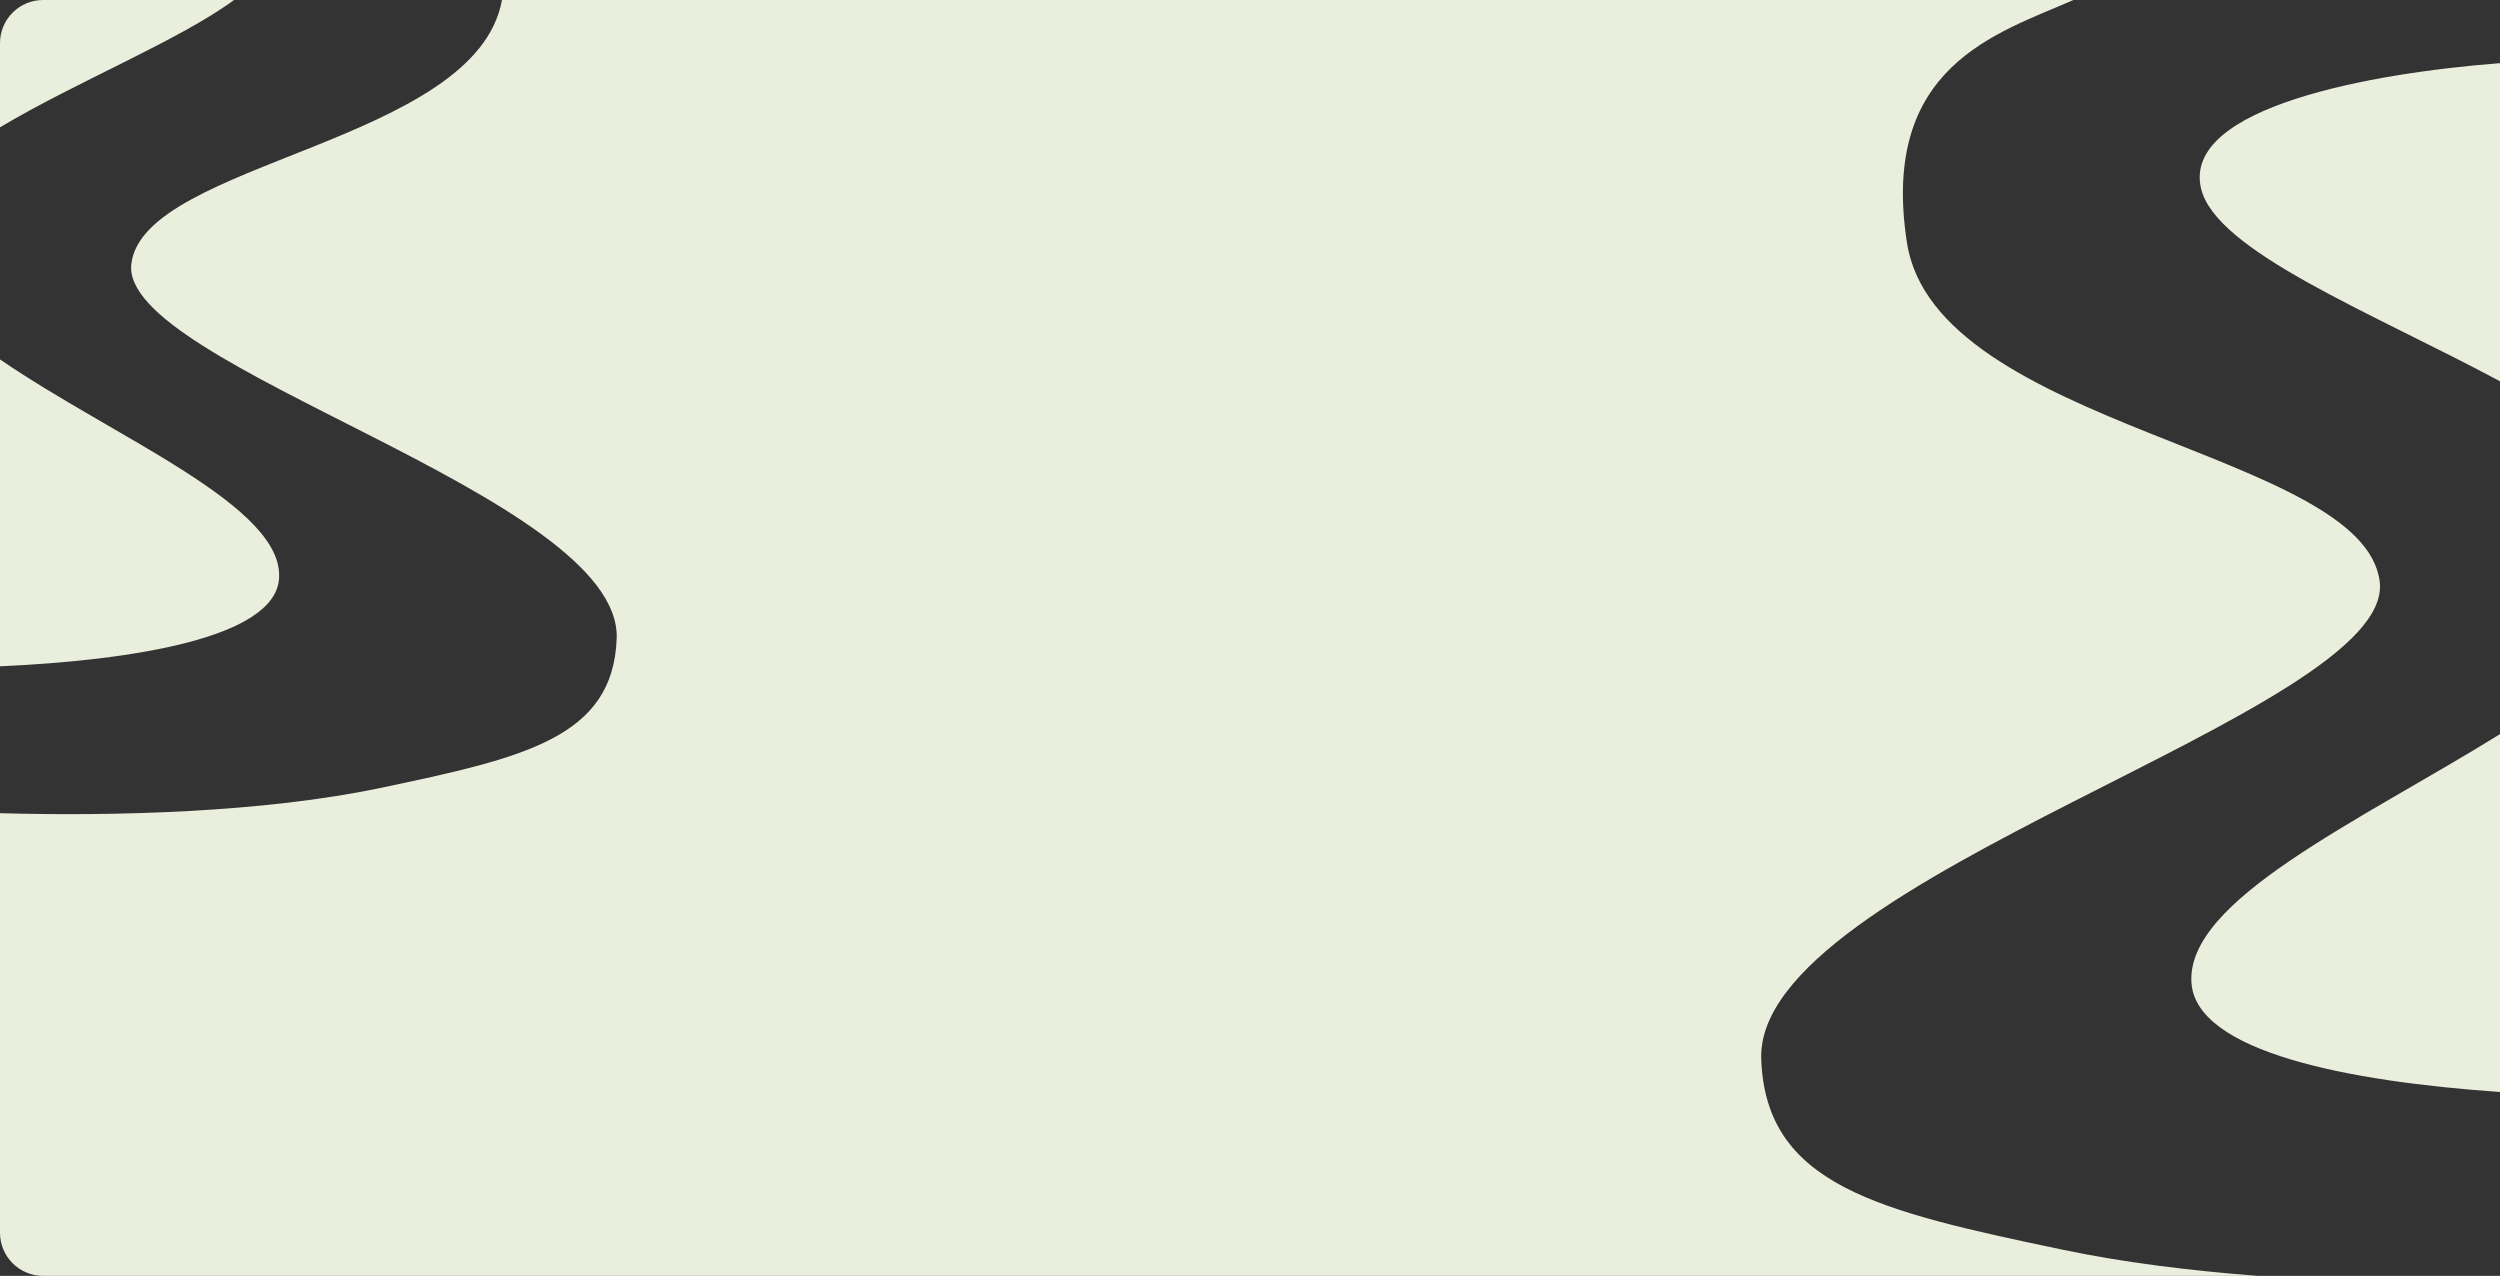
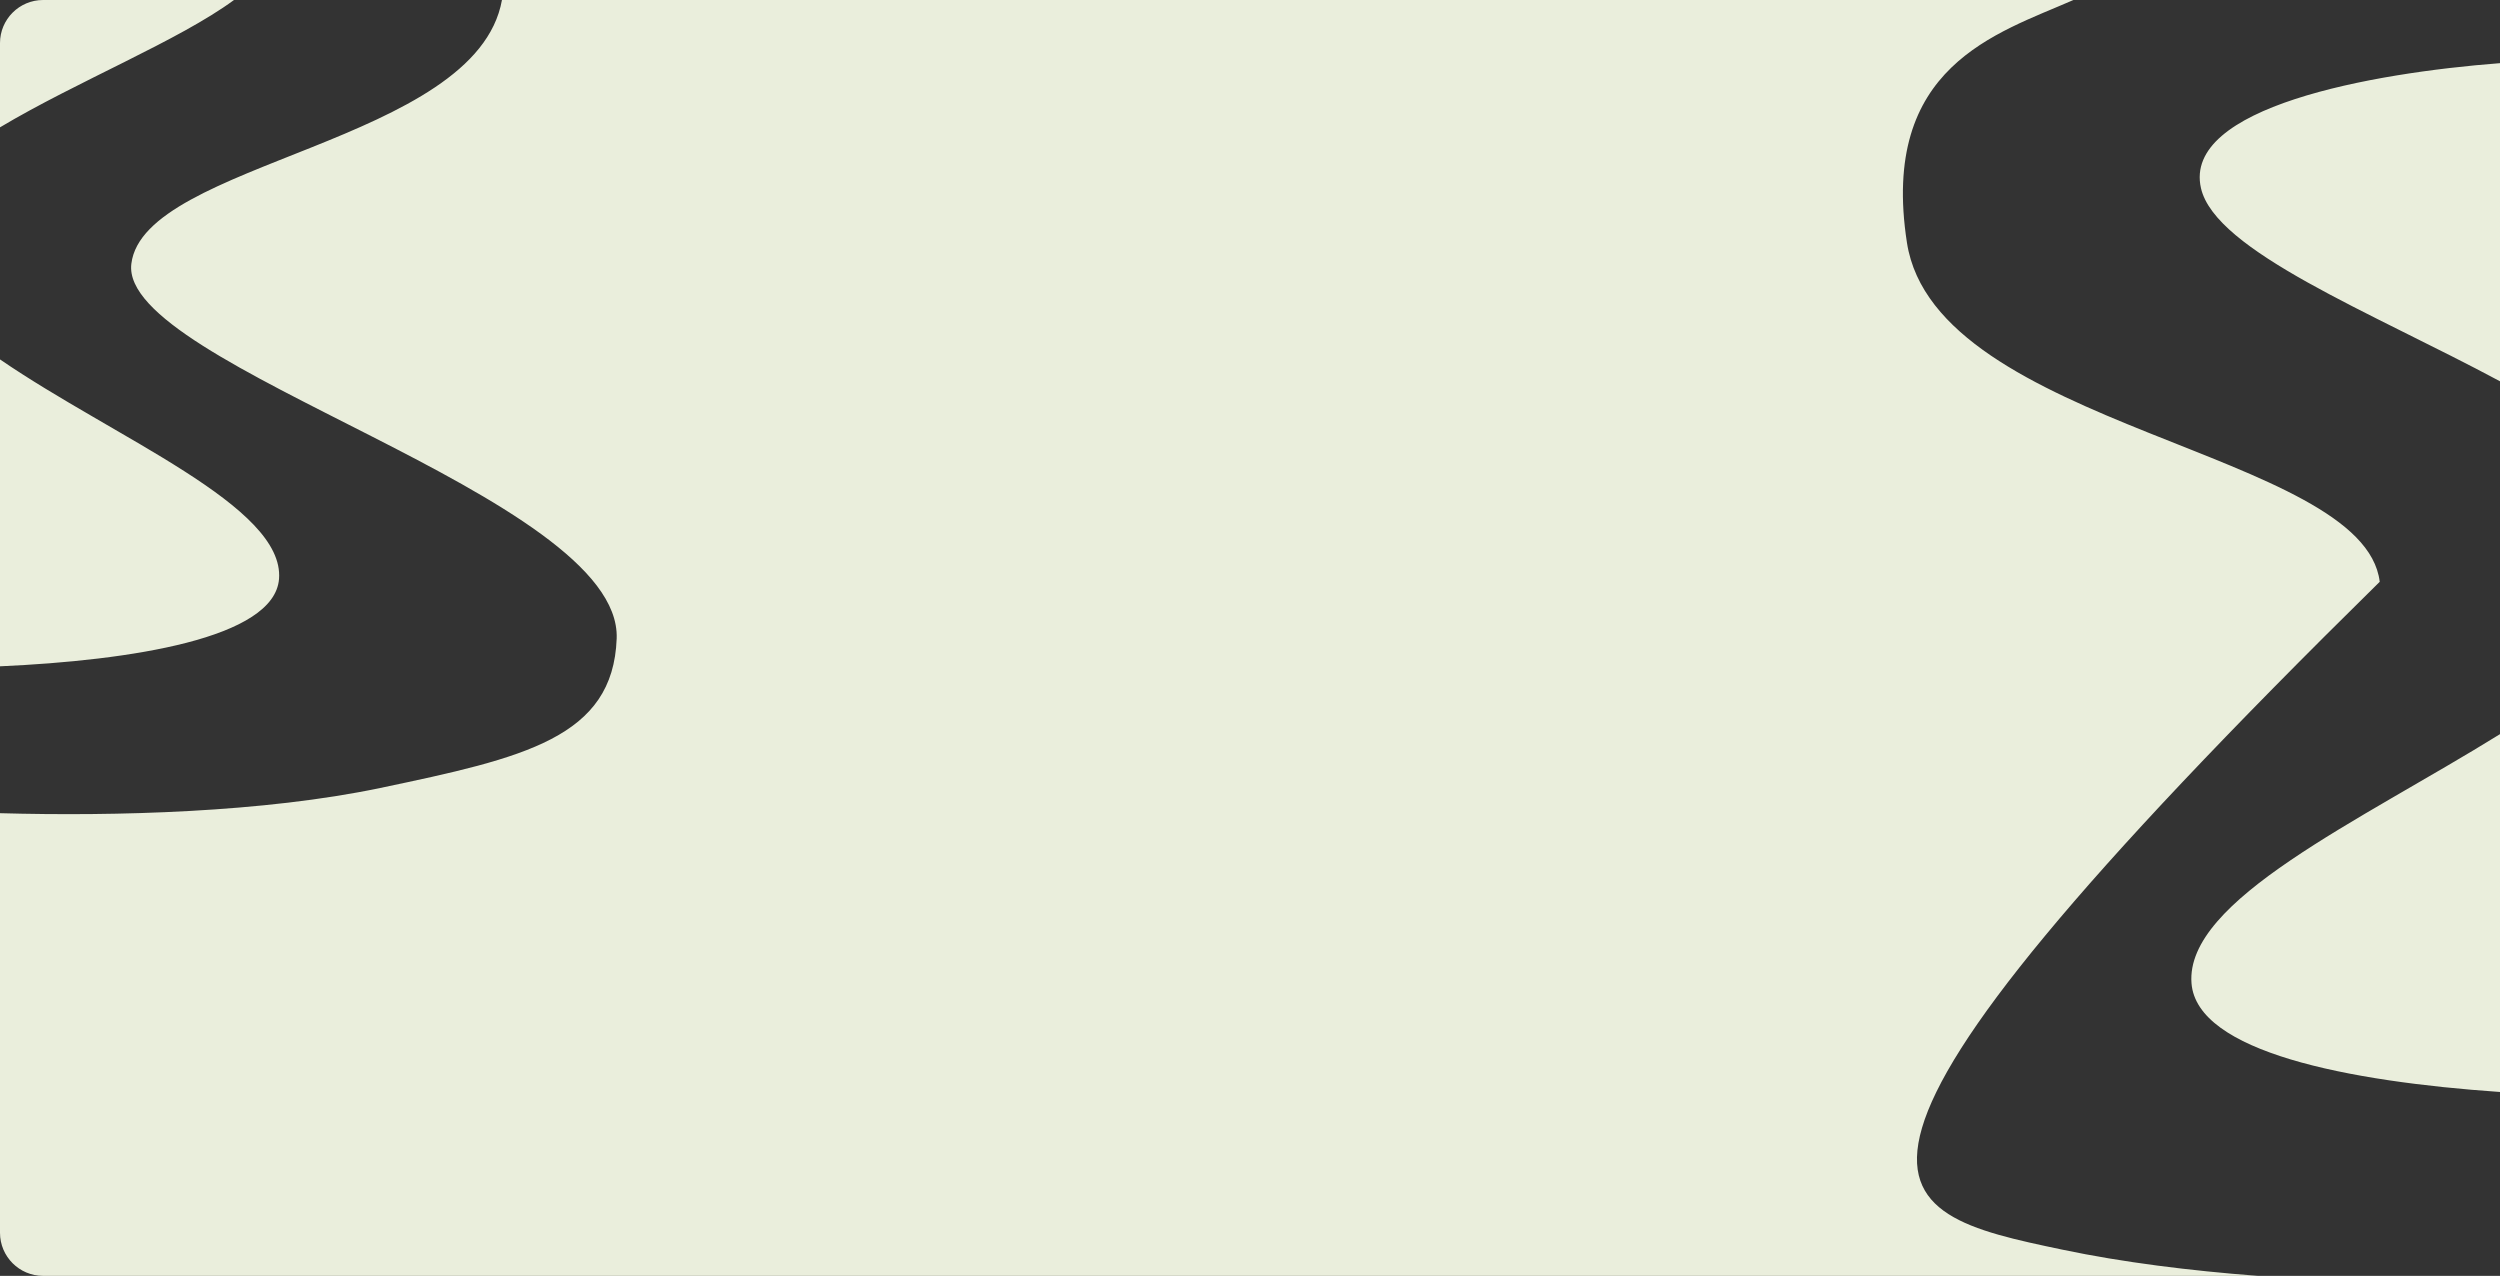
<svg xmlns="http://www.w3.org/2000/svg" width="1160" height="592" viewBox="0 0 1160 592" fill="none">
  <rect x="0" y="0" width="1160" height="592" fill="#333333" stroke="none" />
-   <path d="M962.066 0C926.624 15.554 872.142 30.626 884.822 112.608C898.123 198.6 1096.89 209.176 1104.19 269.952C1111.48 330.728 814.14 407.013 817.211 491.488C819.343 550.129 871.789 561.974 957.069 579.867C984.987 585.725 1016.01 589.594 1047.6 592H20C8.954 592 0 583.046 0 572V377.324C53.772 378.821 122.458 376.946 176.388 365.631C243.31 351.59 284.467 342.295 286.14 296.277C288.55 229.987 55.214 170.123 60.94 122.431C66.637 74.985 221.035 66.525 232.907 0H962.066ZM1160 506.679C1089.35 501.806 1019.34 488.081 1016.86 456.252C1013.84 417.688 1094.62 381.182 1160 340.639V506.679ZM0 166.763C52.962 203.132 132.108 234.875 129.471 268.626C127.317 296.184 60.672 306.447 0 309.168V166.763ZM1160 176.916C1100.23 144.855 1027.91 116.498 1021.25 87.301C1012.68 49.815 1099.9 33.925 1160 29.307V176.916ZM108.57 0C83.151 18.746 35.654 37.785 0 59.082V20C3.09264e-06 8.954 8.954 0 20 0H108.57Z" fill="#EAEEDC" />
+   <path d="M962.066 0C926.624 15.554 872.142 30.626 884.822 112.608C898.123 198.6 1096.89 209.176 1104.19 269.952C819.343 550.129 871.789 561.974 957.069 579.867C984.987 585.725 1016.01 589.594 1047.6 592H20C8.954 592 0 583.046 0 572V377.324C53.772 378.821 122.458 376.946 176.388 365.631C243.31 351.59 284.467 342.295 286.14 296.277C288.55 229.987 55.214 170.123 60.94 122.431C66.637 74.985 221.035 66.525 232.907 0H962.066ZM1160 506.679C1089.35 501.806 1019.34 488.081 1016.86 456.252C1013.84 417.688 1094.62 381.182 1160 340.639V506.679ZM0 166.763C52.962 203.132 132.108 234.875 129.471 268.626C127.317 296.184 60.672 306.447 0 309.168V166.763ZM1160 176.916C1100.23 144.855 1027.91 116.498 1021.25 87.301C1012.68 49.815 1099.9 33.925 1160 29.307V176.916ZM108.57 0C83.151 18.746 35.654 37.785 0 59.082V20C3.09264e-06 8.954 8.954 0 20 0H108.57Z" fill="#EAEEDC" />
</svg>